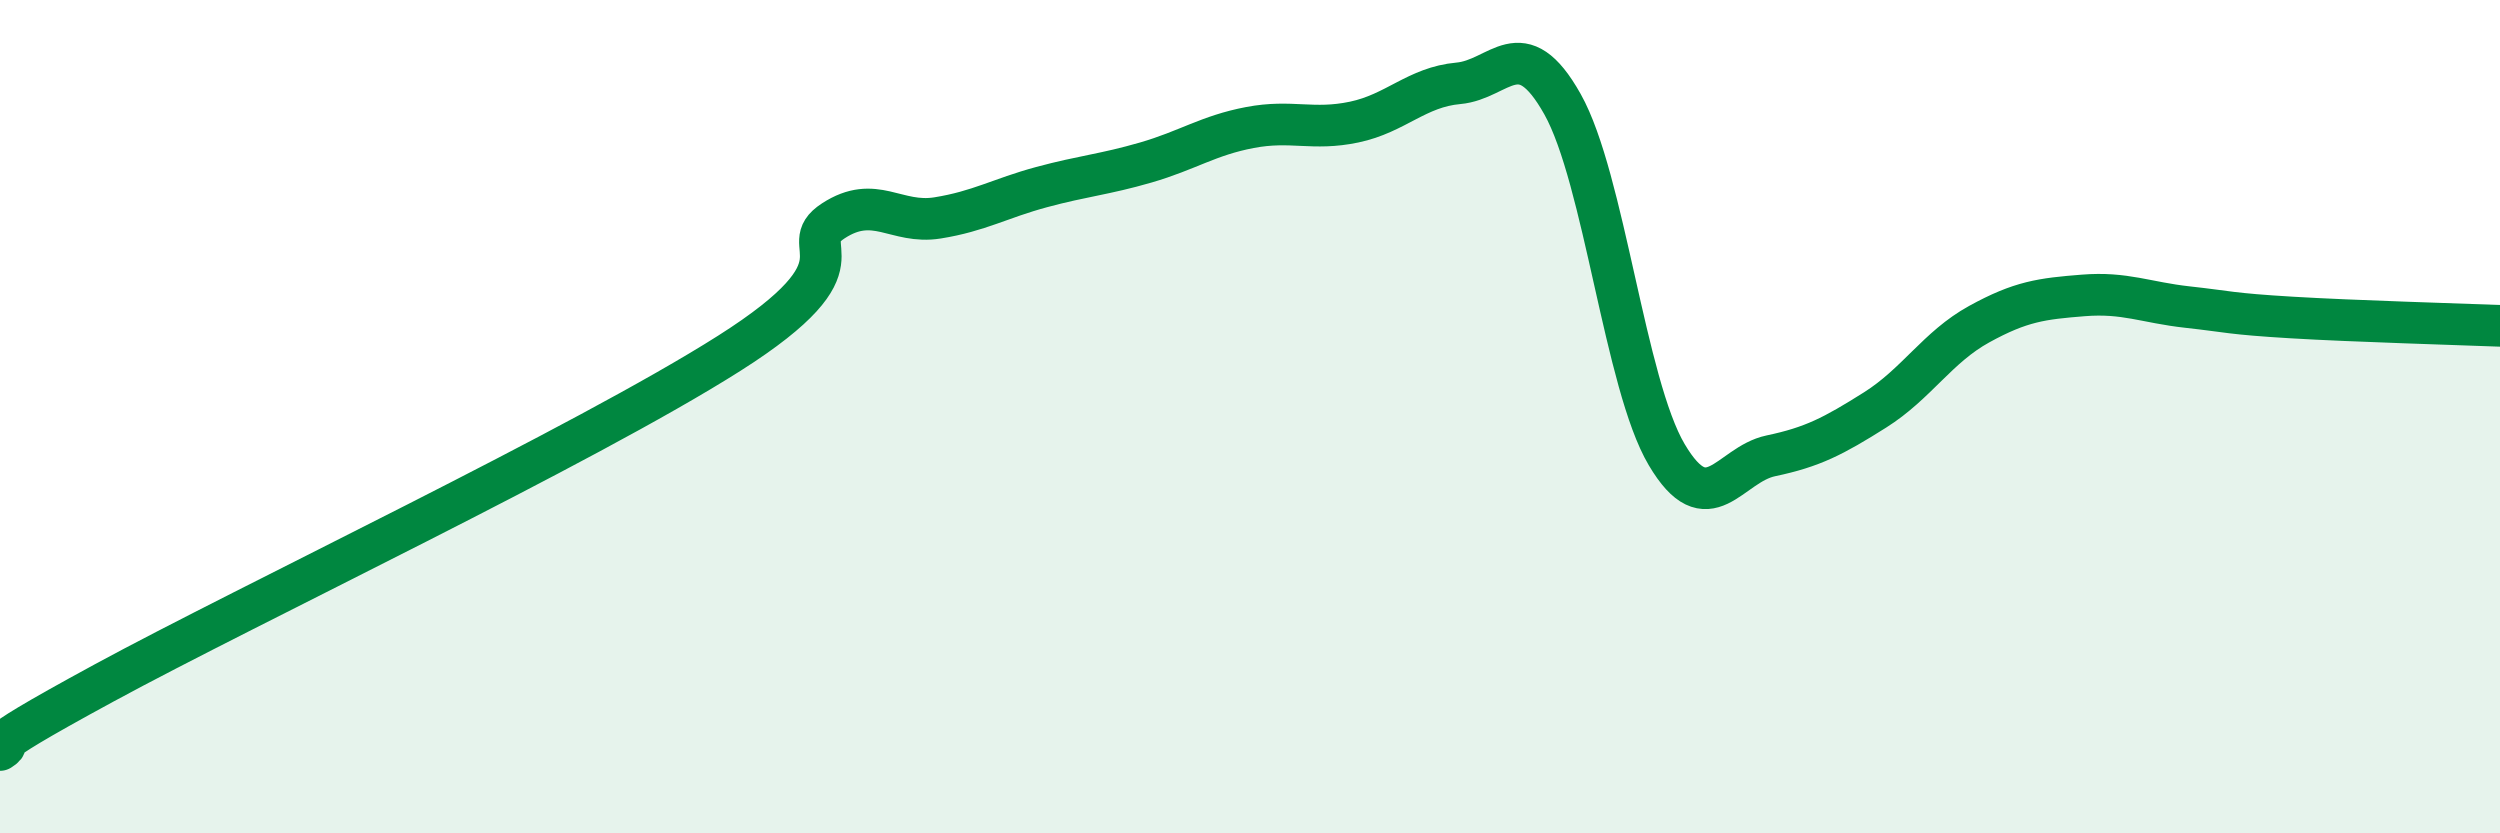
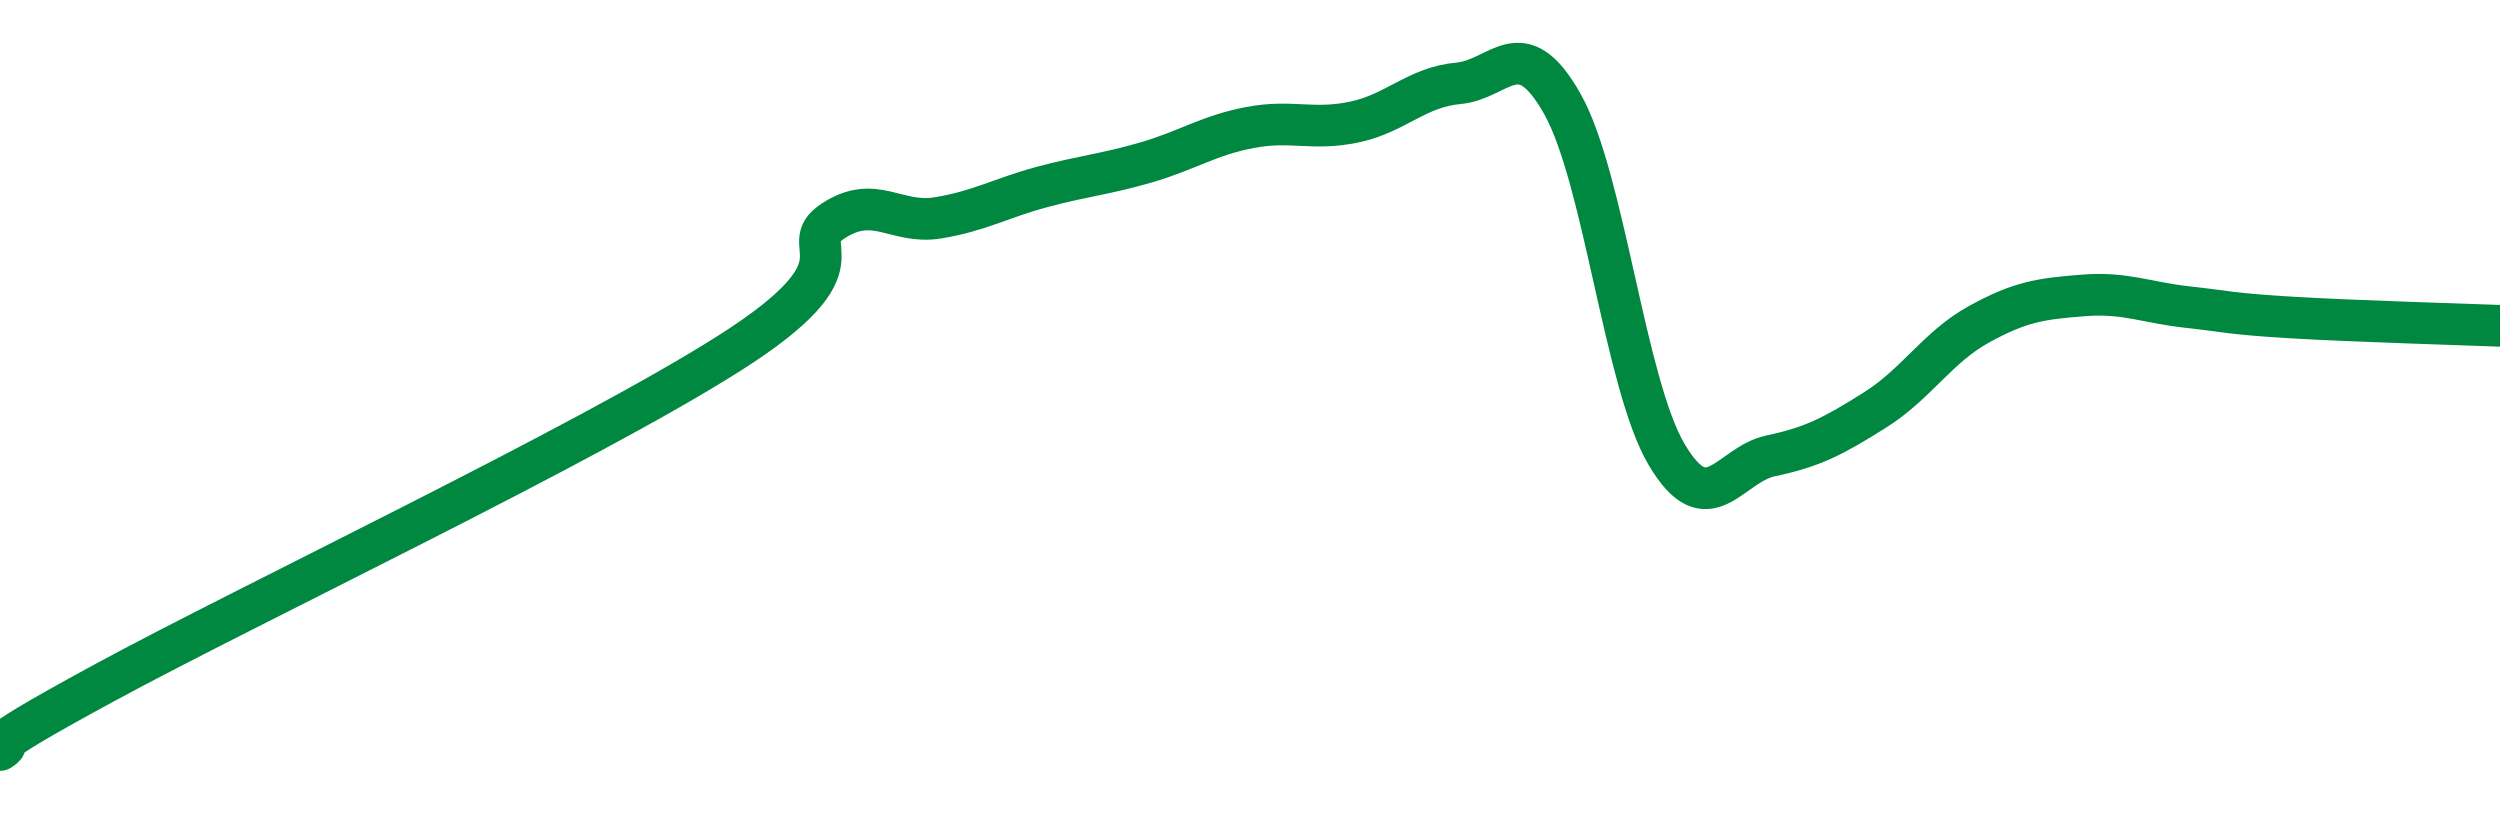
<svg xmlns="http://www.w3.org/2000/svg" width="60" height="20" viewBox="0 0 60 20">
-   <path d="M 0,18 C 0.5,17.68 -1,18.29 2.5,16.39 C 6,14.49 14,10.7 17.5,8.48 C 21,6.26 19,5.95 20,5.3 C 21,4.65 21.5,5.39 22.5,5.23 C 23.5,5.07 24,4.76 25,4.49 C 26,4.22 26.5,4.19 27.5,3.9 C 28.5,3.61 29,3.25 30,3.06 C 31,2.87 31.5,3.14 32.5,2.93 C 33.5,2.72 34,2.09 35,2 C 36,1.91 36.5,0.72 37.5,2.5 C 38.5,4.28 39,9.22 40,10.91 C 41,12.6 41.5,11.15 42.5,10.94 C 43.5,10.73 44,10.47 45,9.84 C 46,9.21 46.5,8.33 47.5,7.78 C 48.5,7.23 49,7.17 50,7.09 C 51,7.01 51.5,7.26 52.5,7.37 C 53.5,7.48 53.5,7.53 55,7.62 C 56.5,7.71 59,7.78 60,7.82L60 20L0 20Z" fill="#008740" opacity="0.1" stroke-linecap="round" stroke-linejoin="round" />
  <path d="M 0,18 C 0.5,17.68 -1,18.29 2.5,16.39 C 6,14.49 14,10.7 17.5,8.48 C 21,6.26 19,5.95 20,5.3 C 21,4.65 21.5,5.39 22.5,5.23 C 23.5,5.07 24,4.76 25,4.49 C 26,4.22 26.5,4.19 27.5,3.9 C 28.5,3.61 29,3.25 30,3.06 C 31,2.87 31.5,3.14 32.5,2.93 C 33.5,2.72 34,2.09 35,2 C 36,1.91 36.5,0.72 37.5,2.5 C 38.5,4.28 39,9.22 40,10.91 C 41,12.6 41.5,11.15 42.5,10.94 C 43.5,10.73 44,10.47 45,9.84 C 46,9.21 46.5,8.33 47.5,7.78 C 48.5,7.23 49,7.17 50,7.09 C 51,7.01 51.5,7.26 52.5,7.37 C 53.5,7.48 53.5,7.53 55,7.62 C 56.5,7.71 59,7.78 60,7.82" stroke="#008740" stroke-width="1" fill="none" stroke-linecap="round" stroke-linejoin="round" />
</svg>